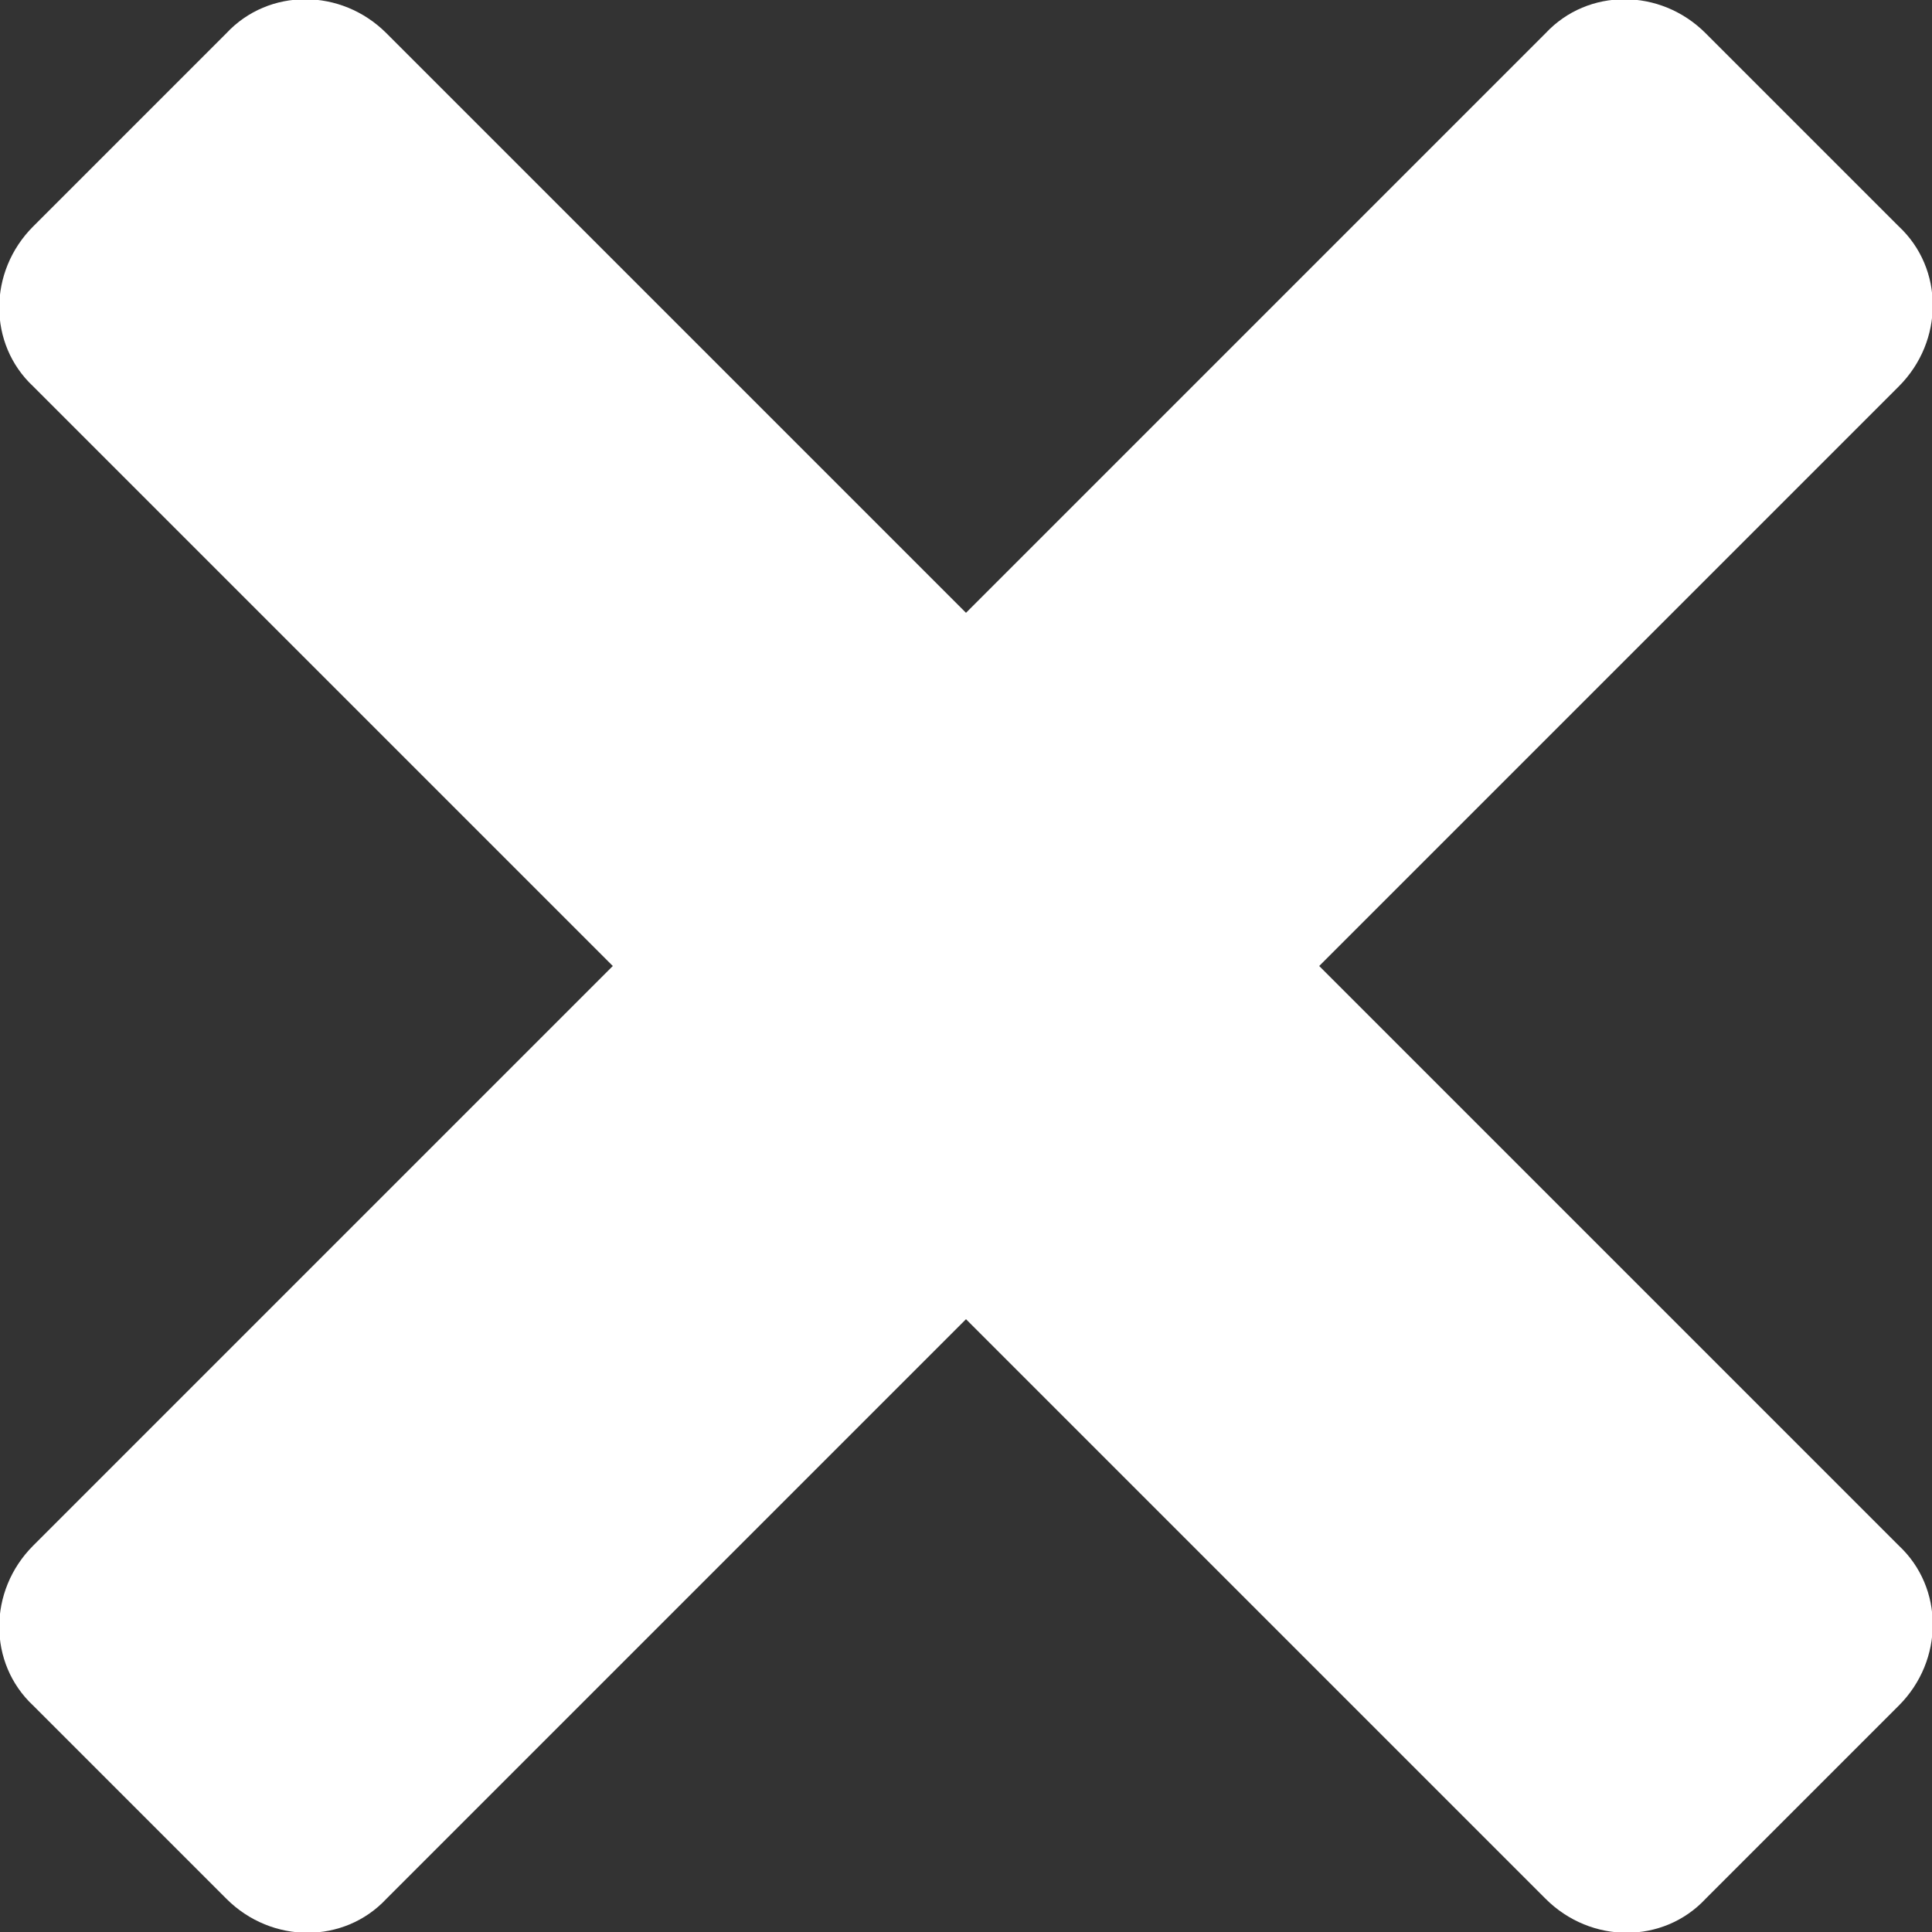
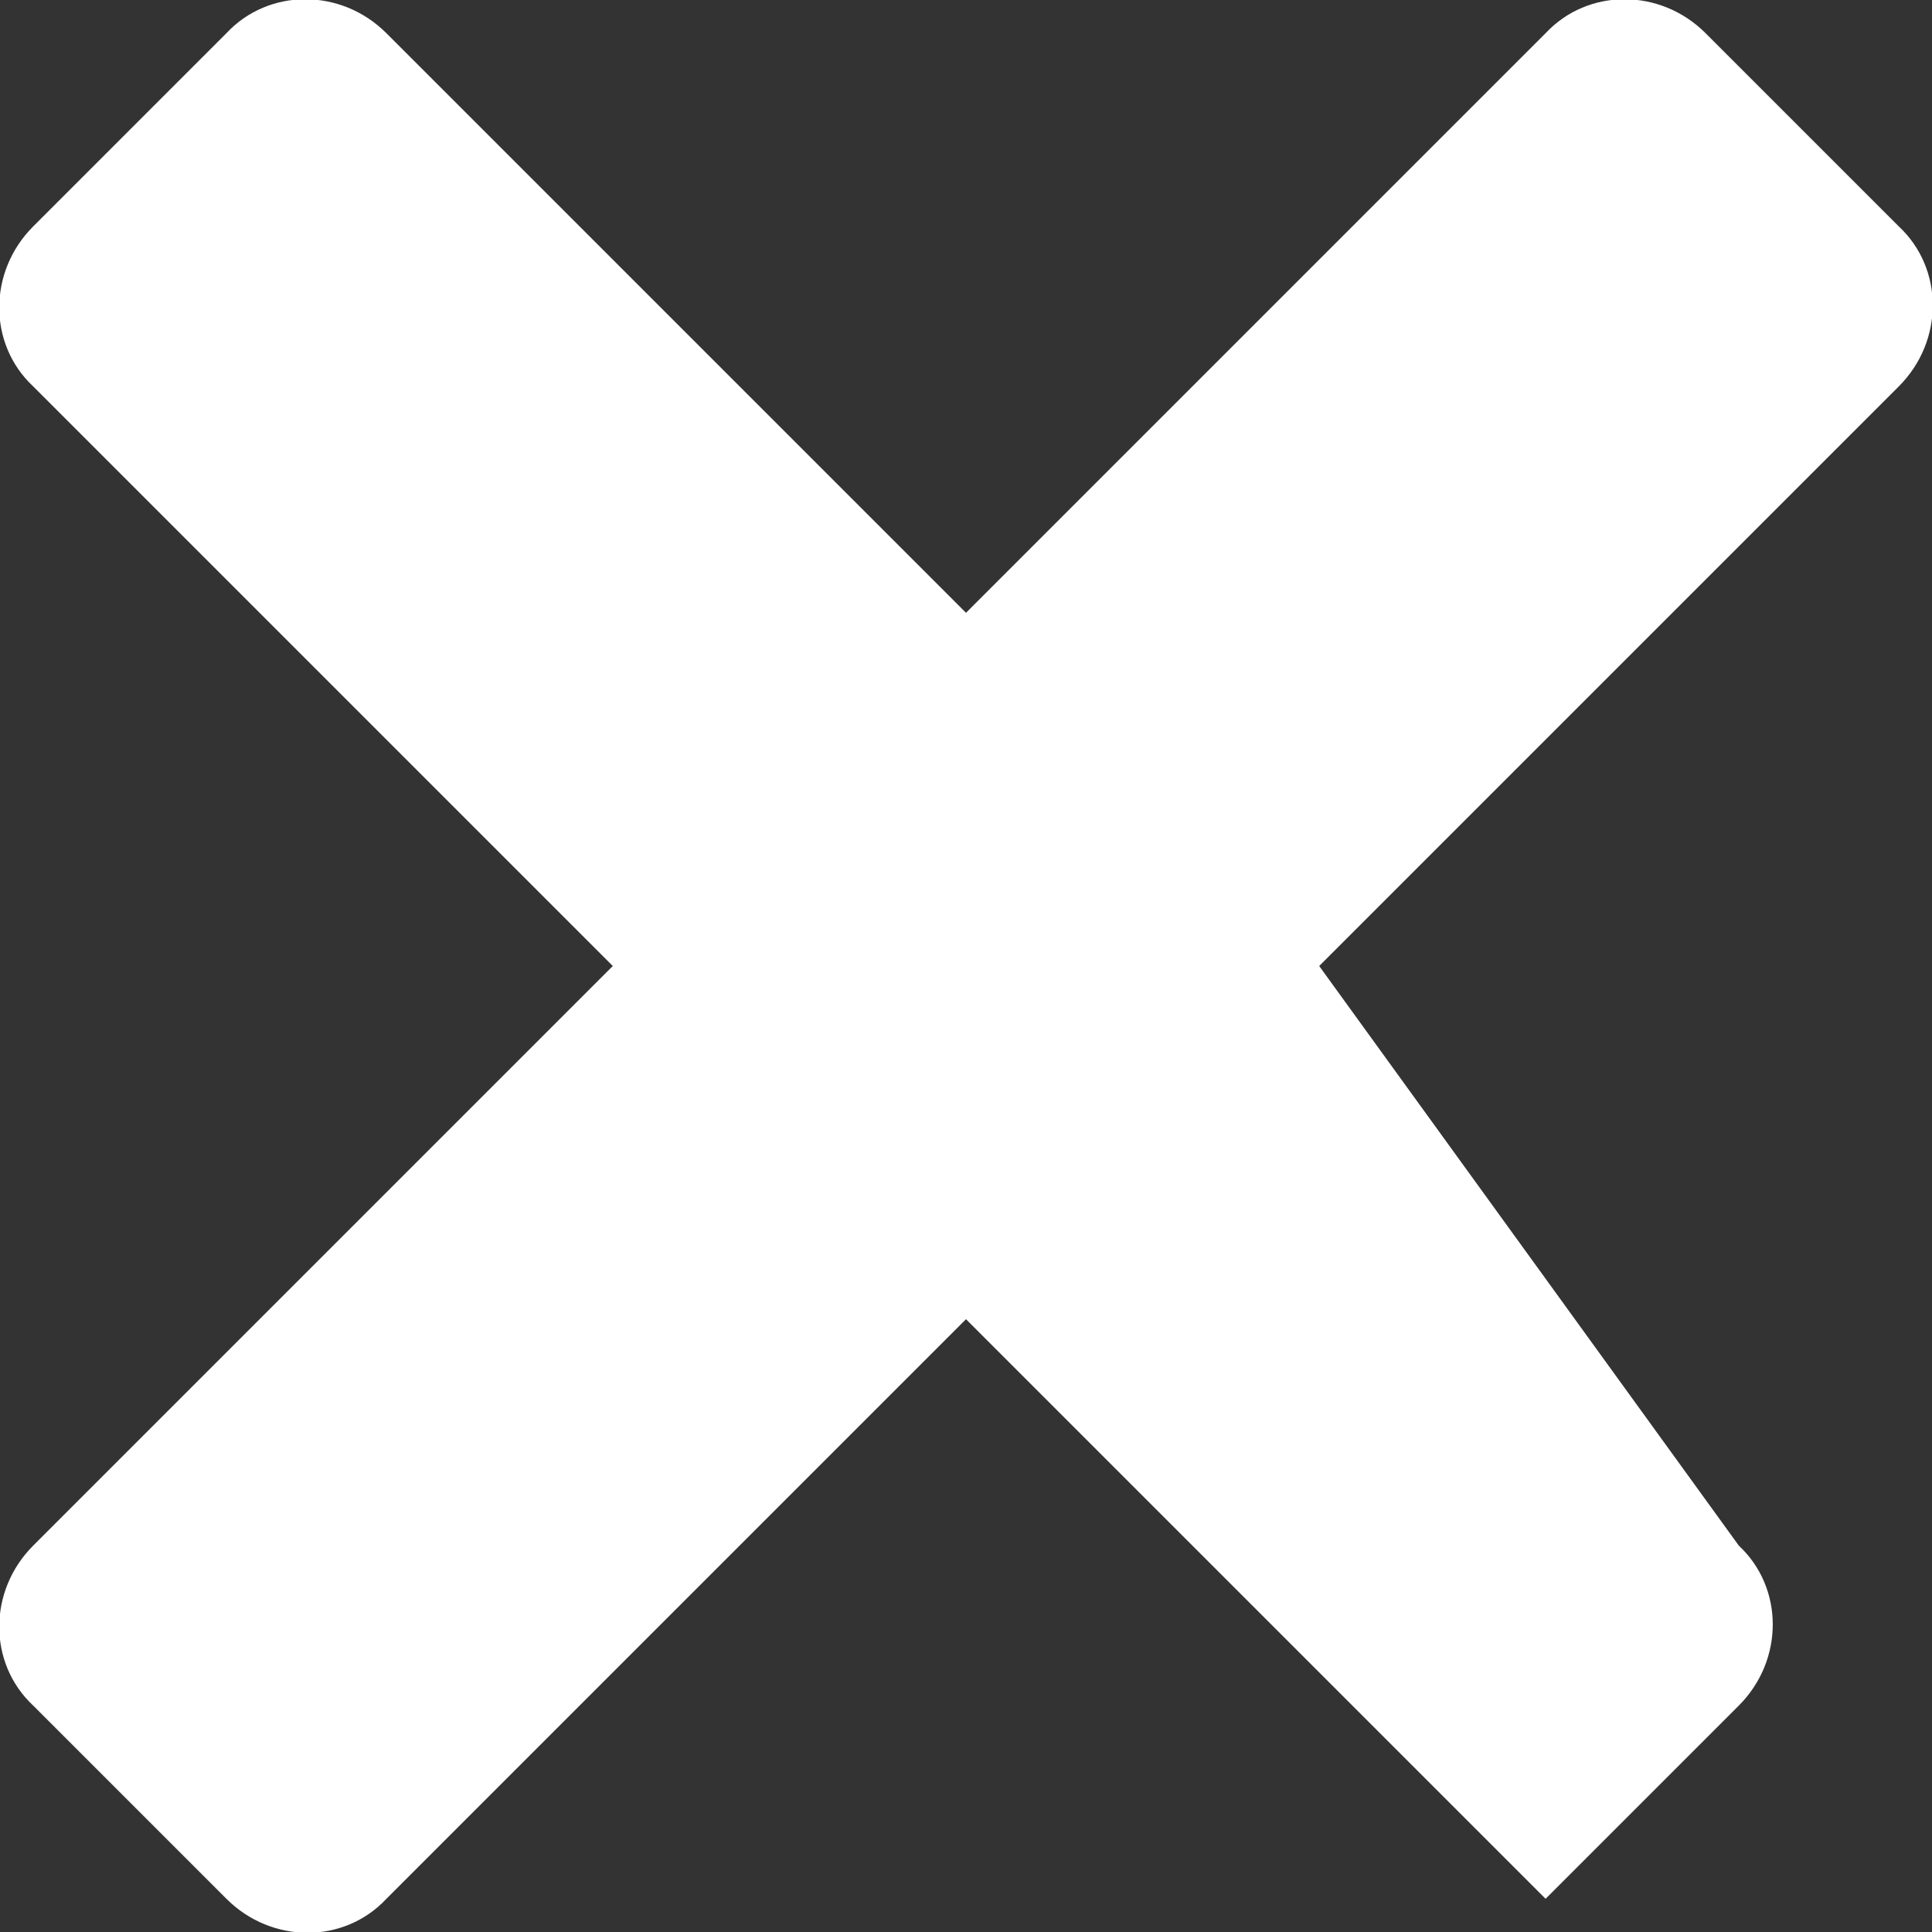
<svg xmlns="http://www.w3.org/2000/svg" version="1.1" id="Layer_1" x="0px" y="0px" viewBox="0 0 64 64" style="enable-background:new 0 0 64 64;" xml:space="preserve">
  <rect x="0" y="0" width="64" height="64" fill="#333333" stroke="none" />
  <style type="text/css">
	.st0{fill:#FFFFFF;}
</style>
-   <path class="st0" d="M43.7,32l19.2-19.2c1.5-1.5,1.5-3.9,0-5.3l-6.4-6.4c-1.5-1.5-3.9-1.5-5.3,0L32,20.3L12.8,1.1  c-1.5-1.5-3.9-1.5-5.3,0L1.1,7.5c-1.5,1.5-1.5,3.9,0,5.3L20.3,32L1.1,51.2c-1.5,1.5-1.5,3.9,0,5.3l6.4,6.4c1.5,1.5,3.9,1.5,5.3,0  L32,43.7l19.2,19.2c1.5,1.5,3.9,1.5,5.3,0l6.4-6.4c1.5-1.5,1.5-3.9,0-5.3L43.7,32z" />
+   <path class="st0" d="M43.7,32l19.2-19.2c1.5-1.5,1.5-3.9,0-5.3l-6.4-6.4c-1.5-1.5-3.9-1.5-5.3,0L32,20.3L12.8,1.1  c-1.5-1.5-3.9-1.5-5.3,0L1.1,7.5c-1.5,1.5-1.5,3.9,0,5.3L20.3,32L1.1,51.2c-1.5,1.5-1.5,3.9,0,5.3l6.4,6.4c1.5,1.5,3.9,1.5,5.3,0  L32,43.7l19.2,19.2l6.4-6.4c1.5-1.5,1.5-3.9,0-5.3L43.7,32z" />
</svg>